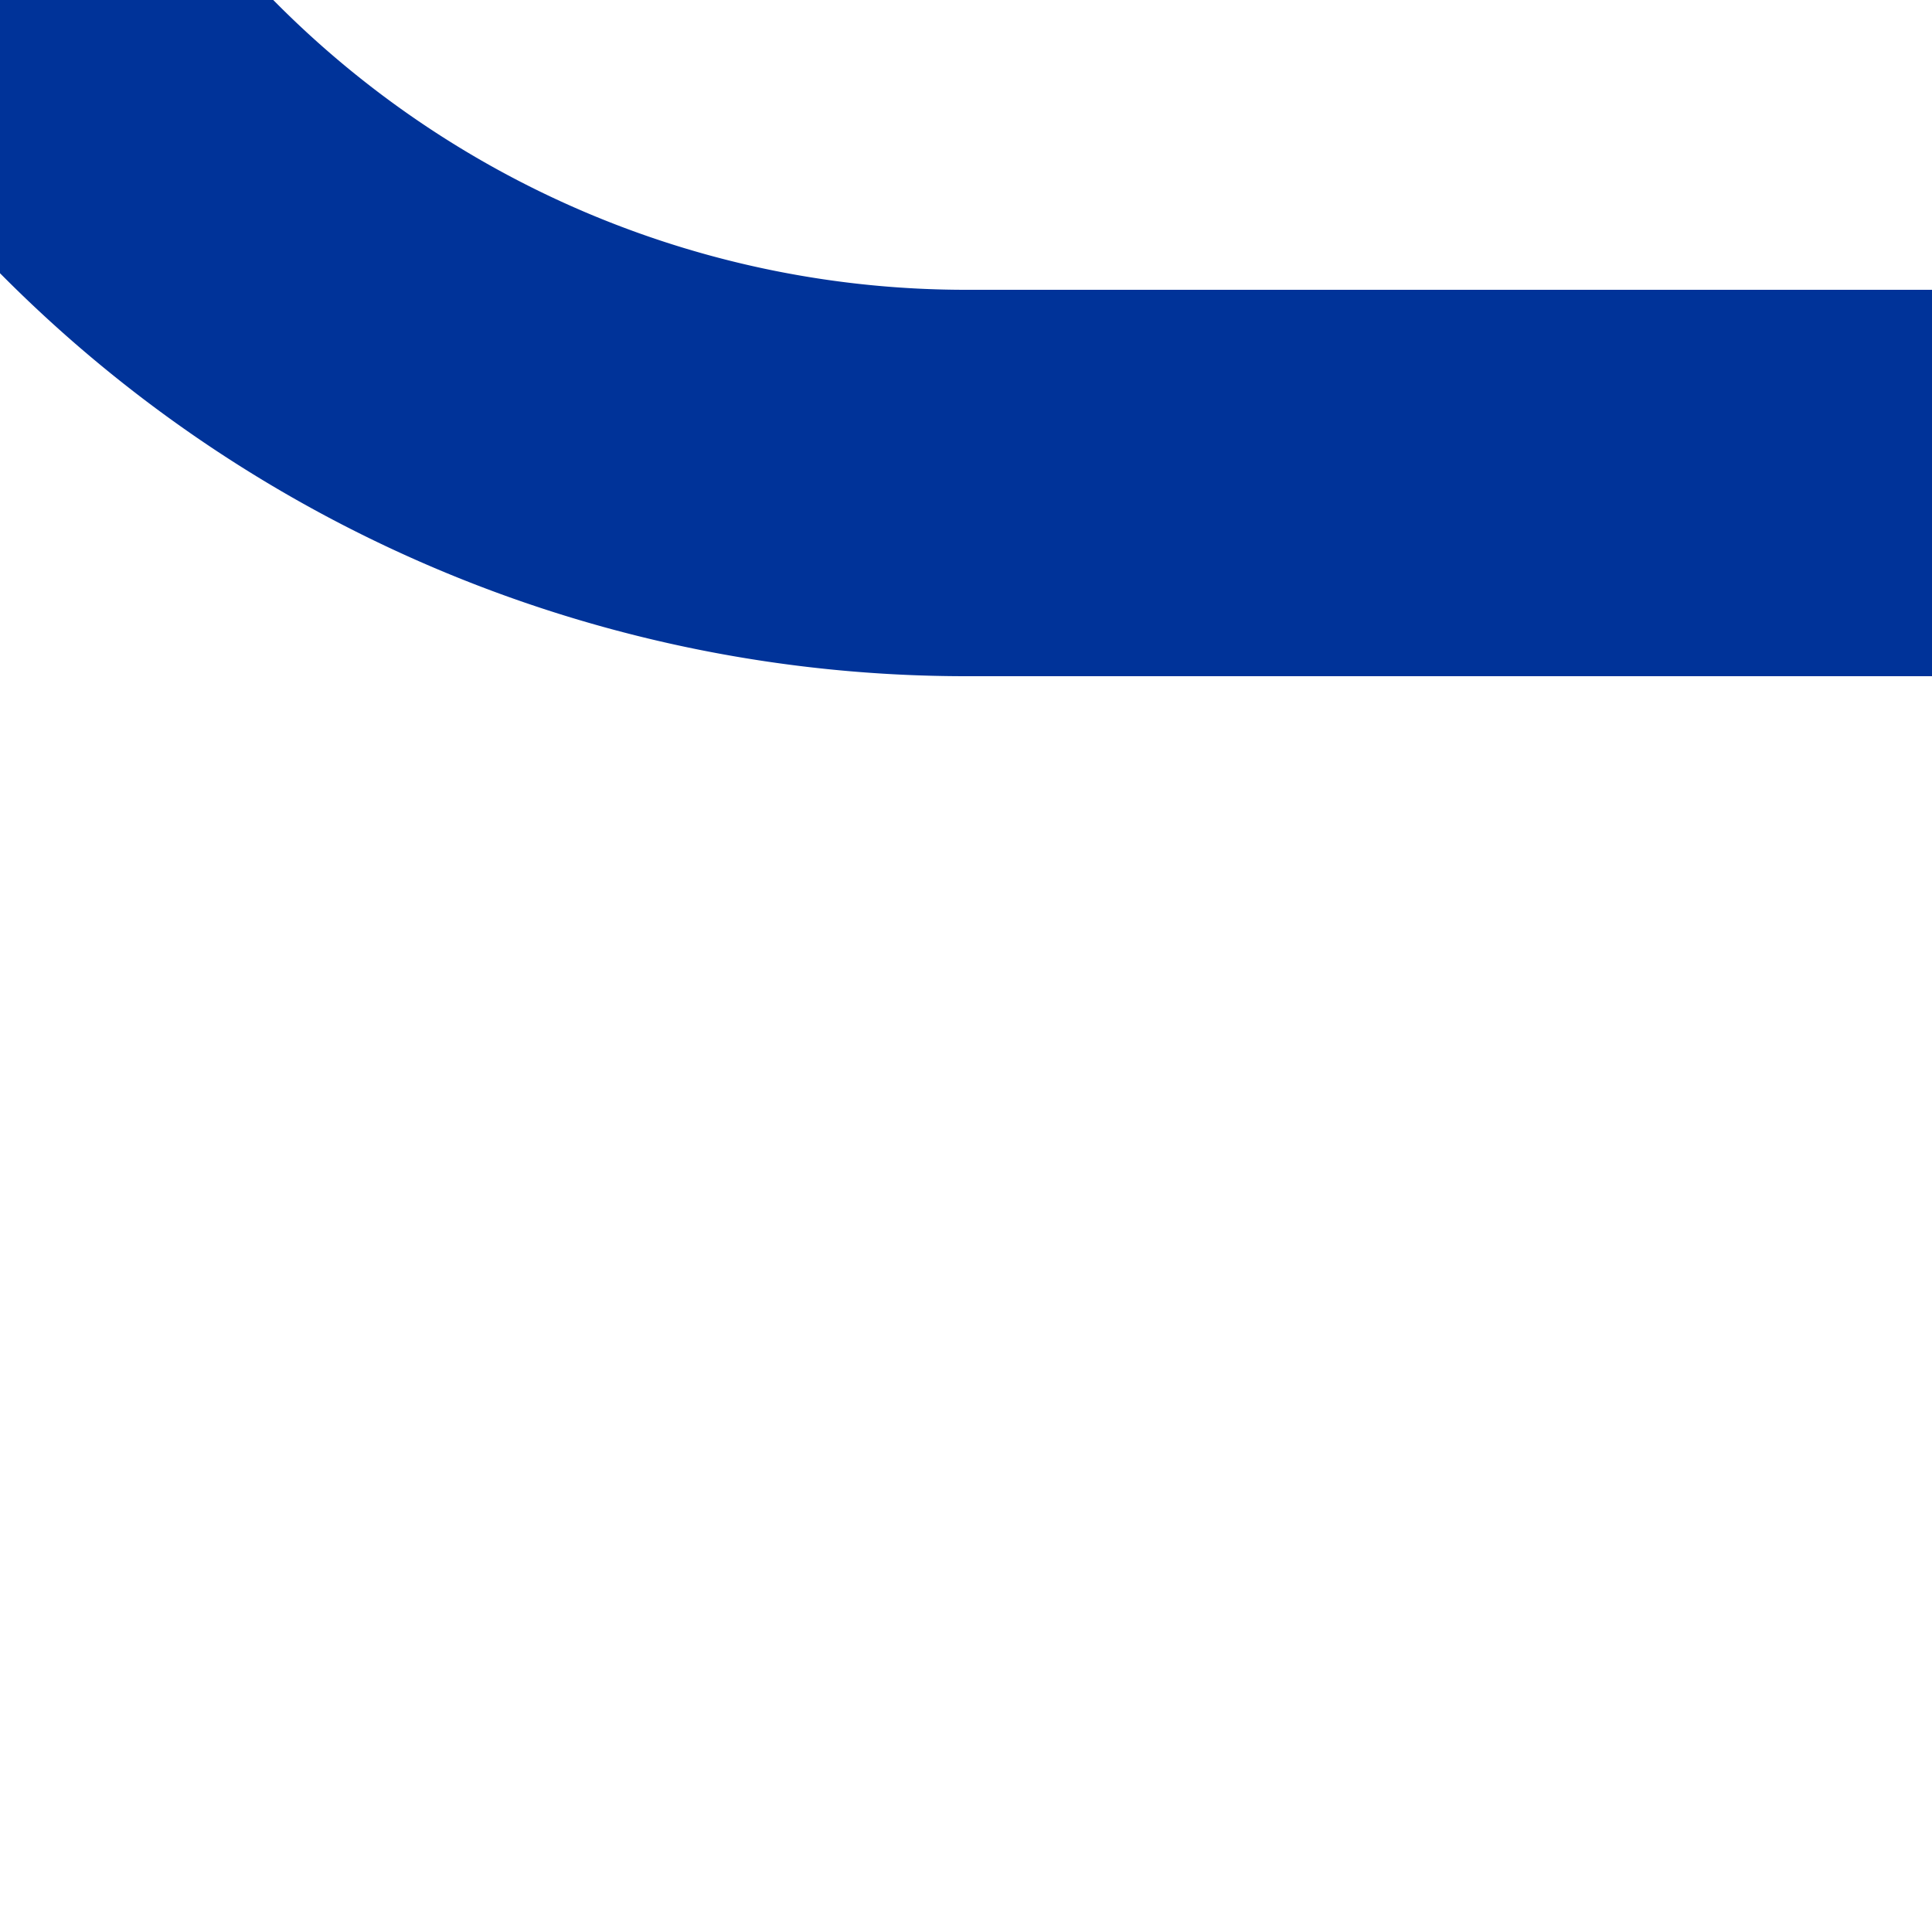
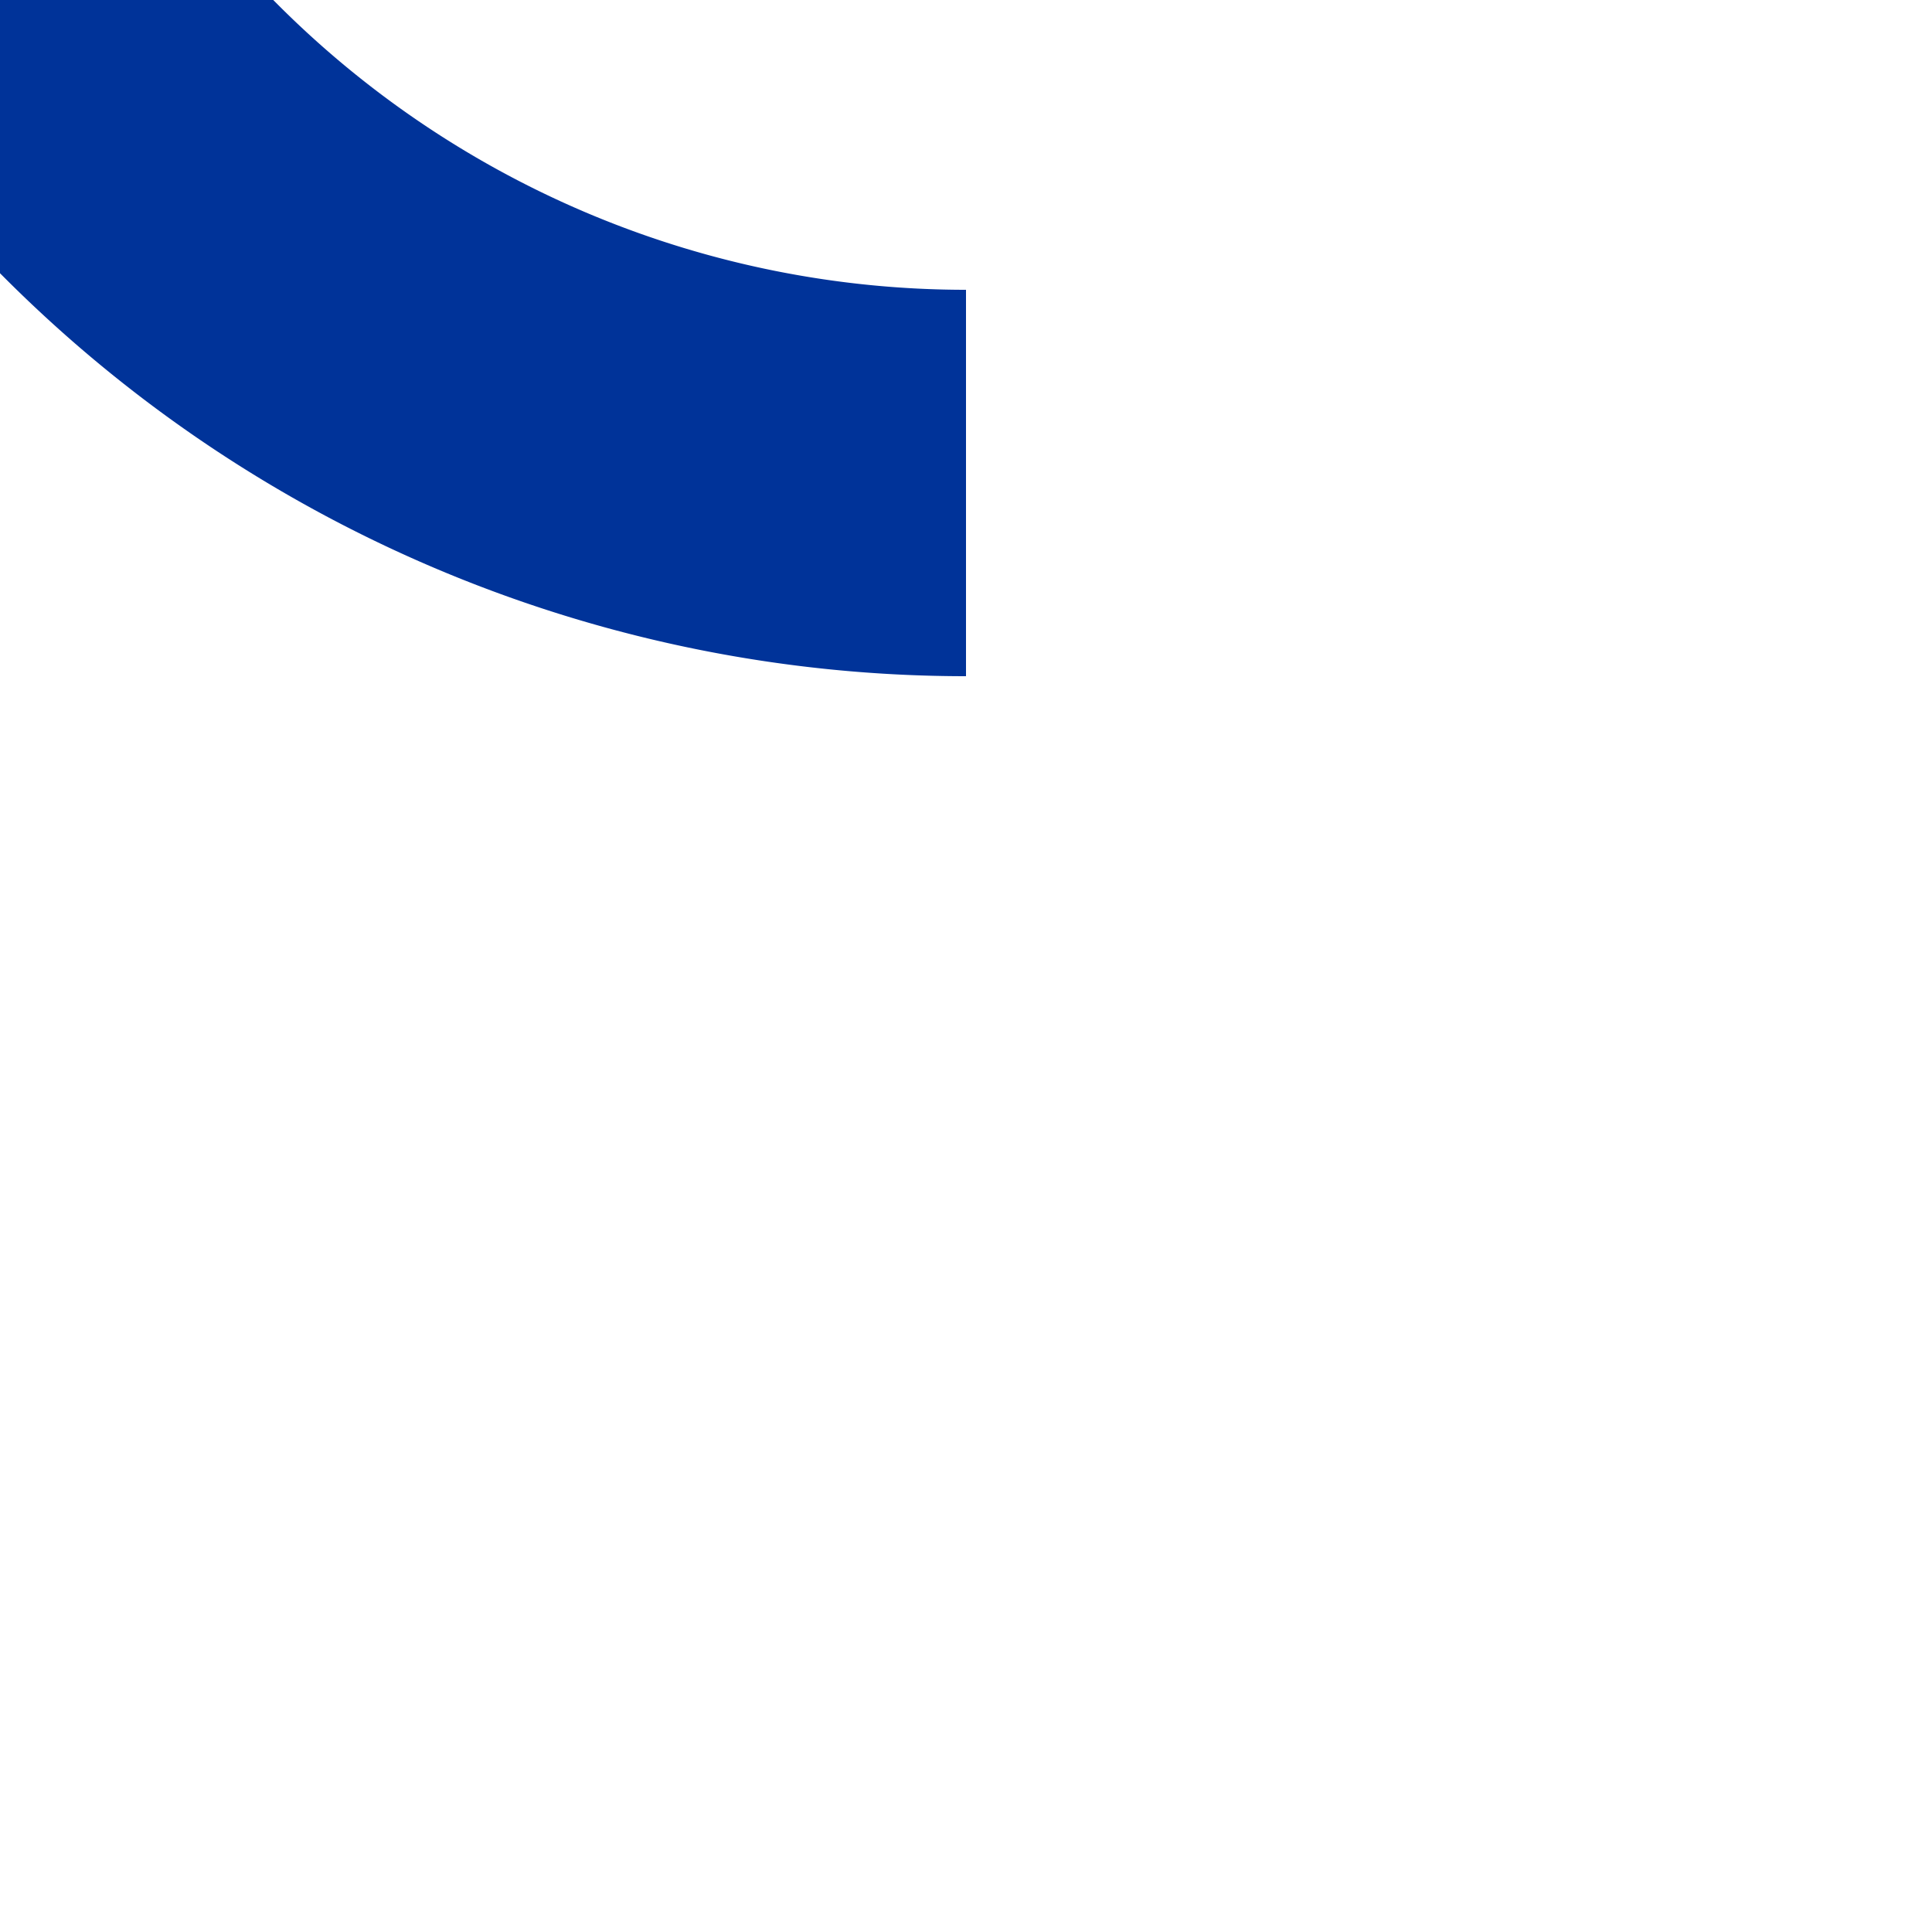
<svg xmlns="http://www.w3.org/2000/svg" width="500" height="500">
  <title>uSTRl+4-</title>
-   <path stroke="#003399" d="M 0,0 36.61,36.61 A 301.78,301.78 0 0 0 250,125 h 250" stroke-width="100" fill="none" />
+   <path stroke="#003399" d="M 0,0 36.61,36.61 A 301.78,301.78 0 0 0 250,125 " stroke-width="100" fill="none" />
</svg>